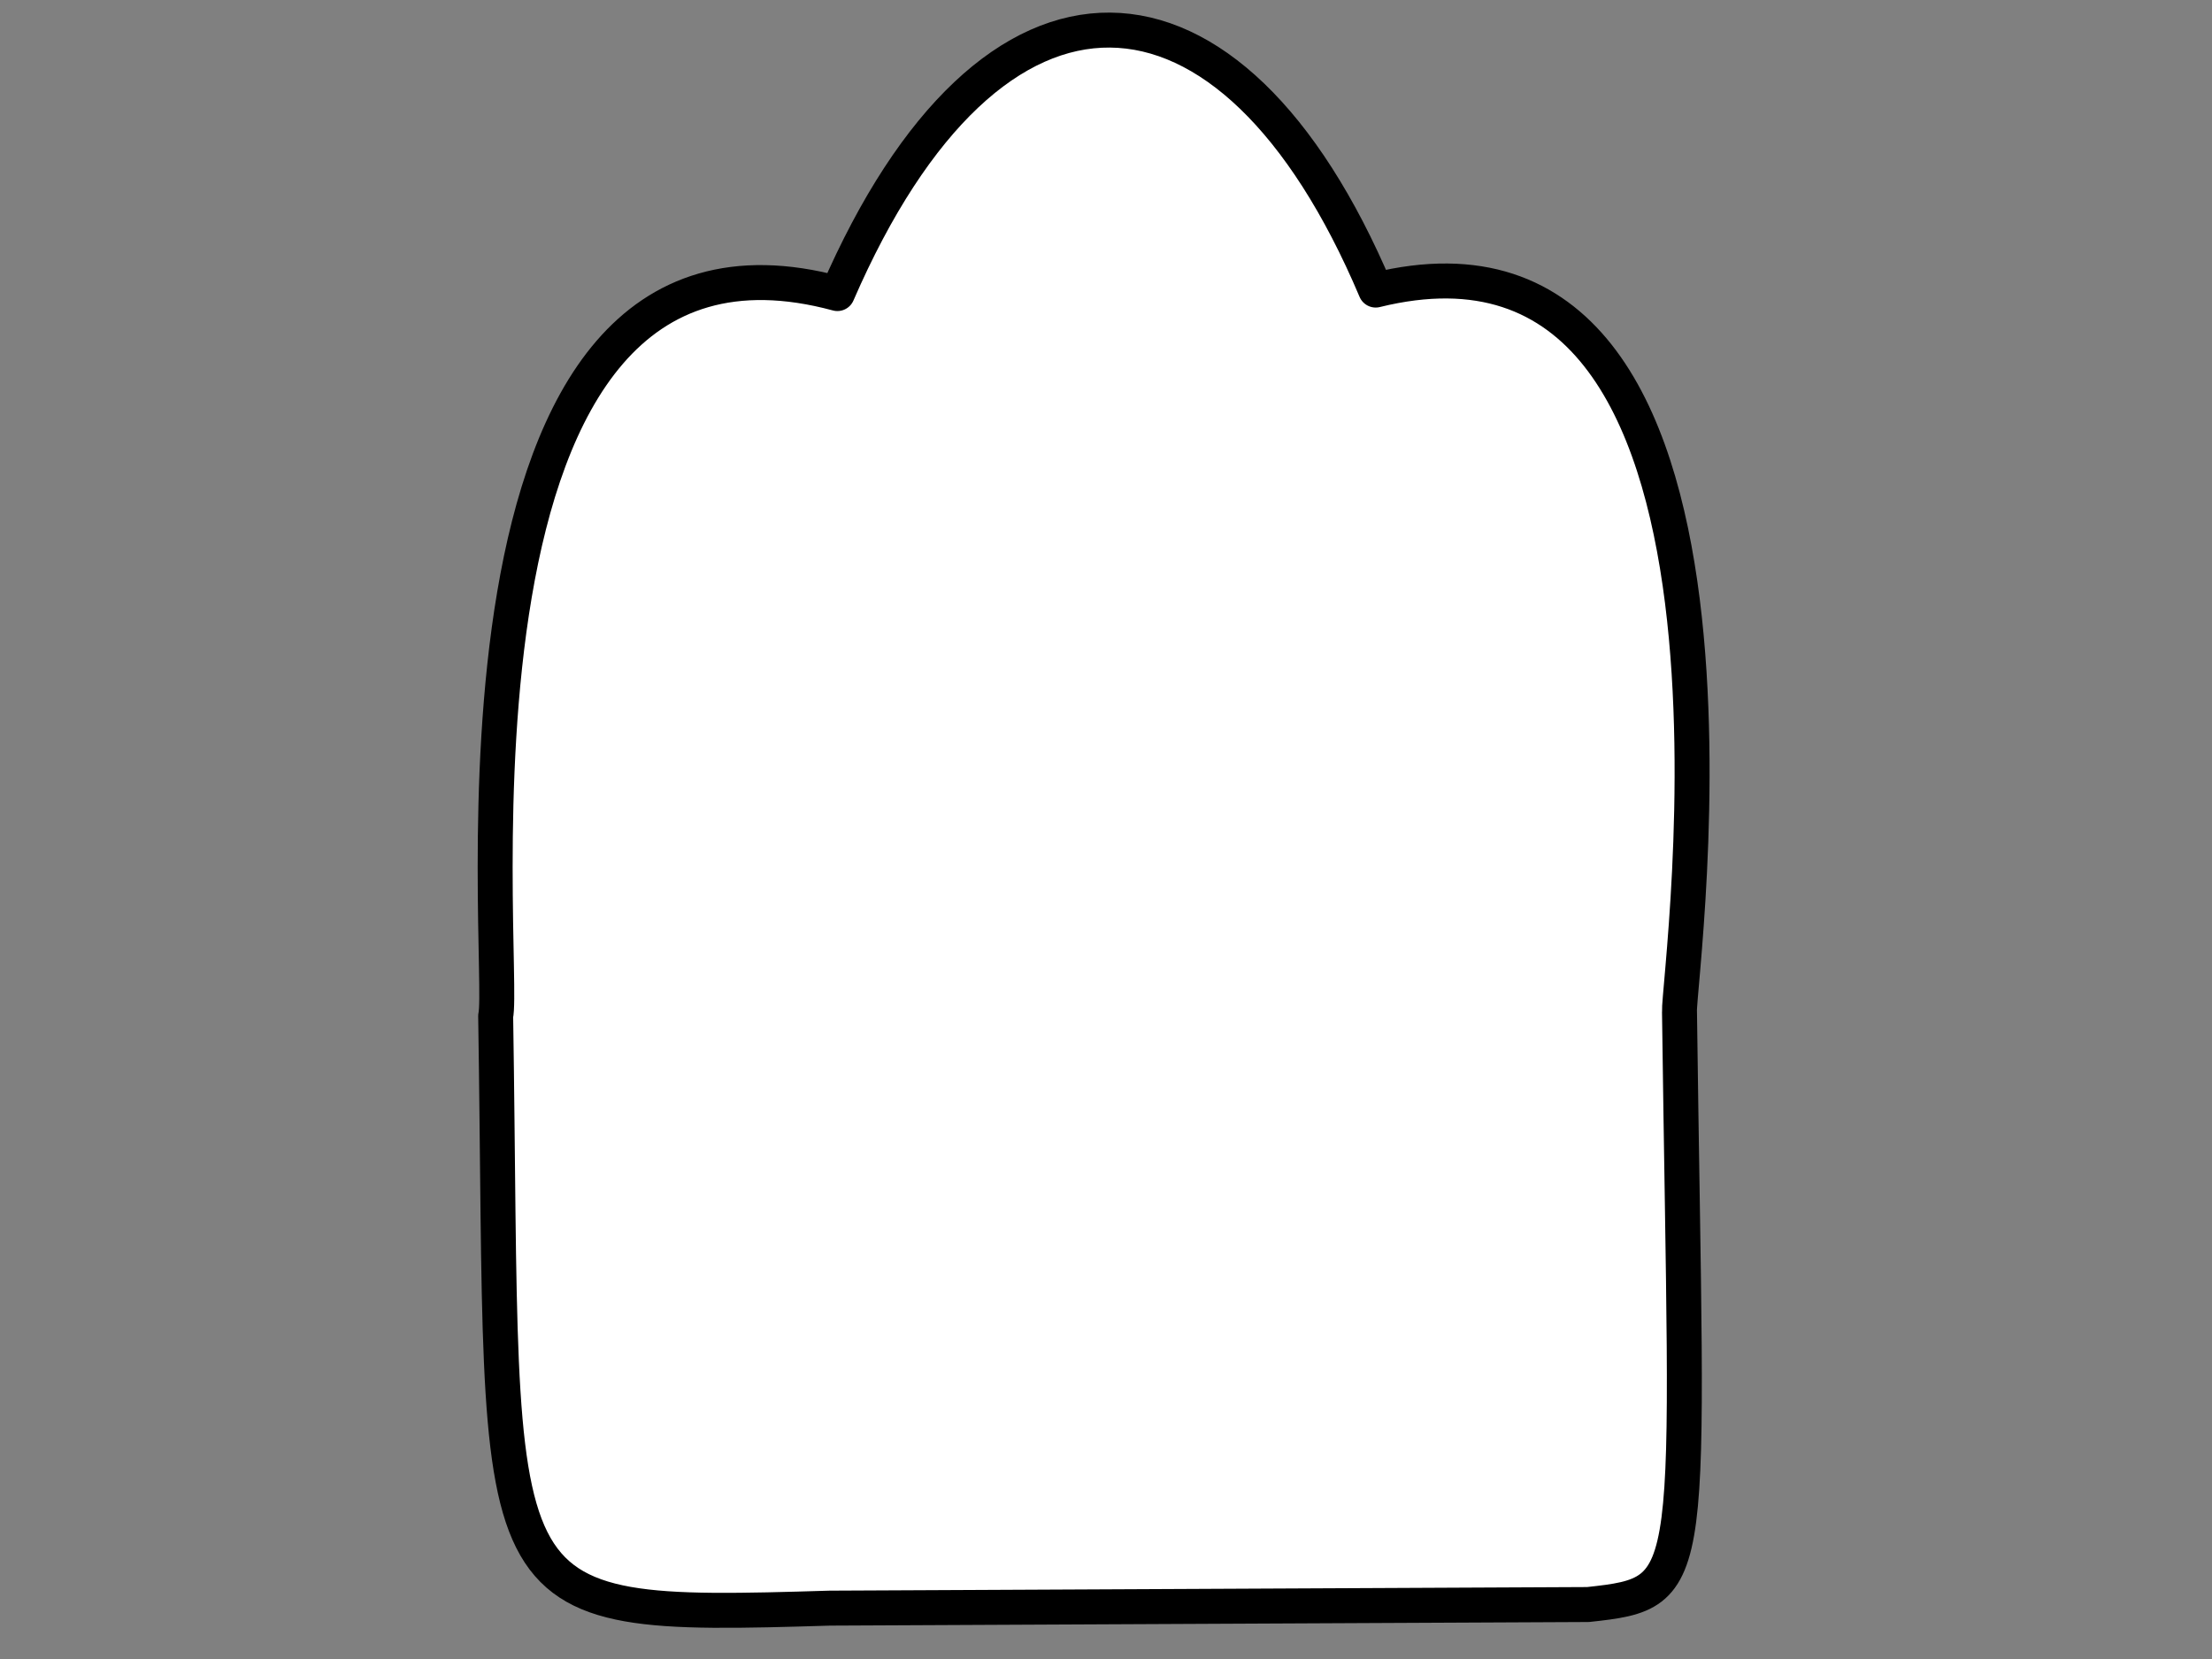
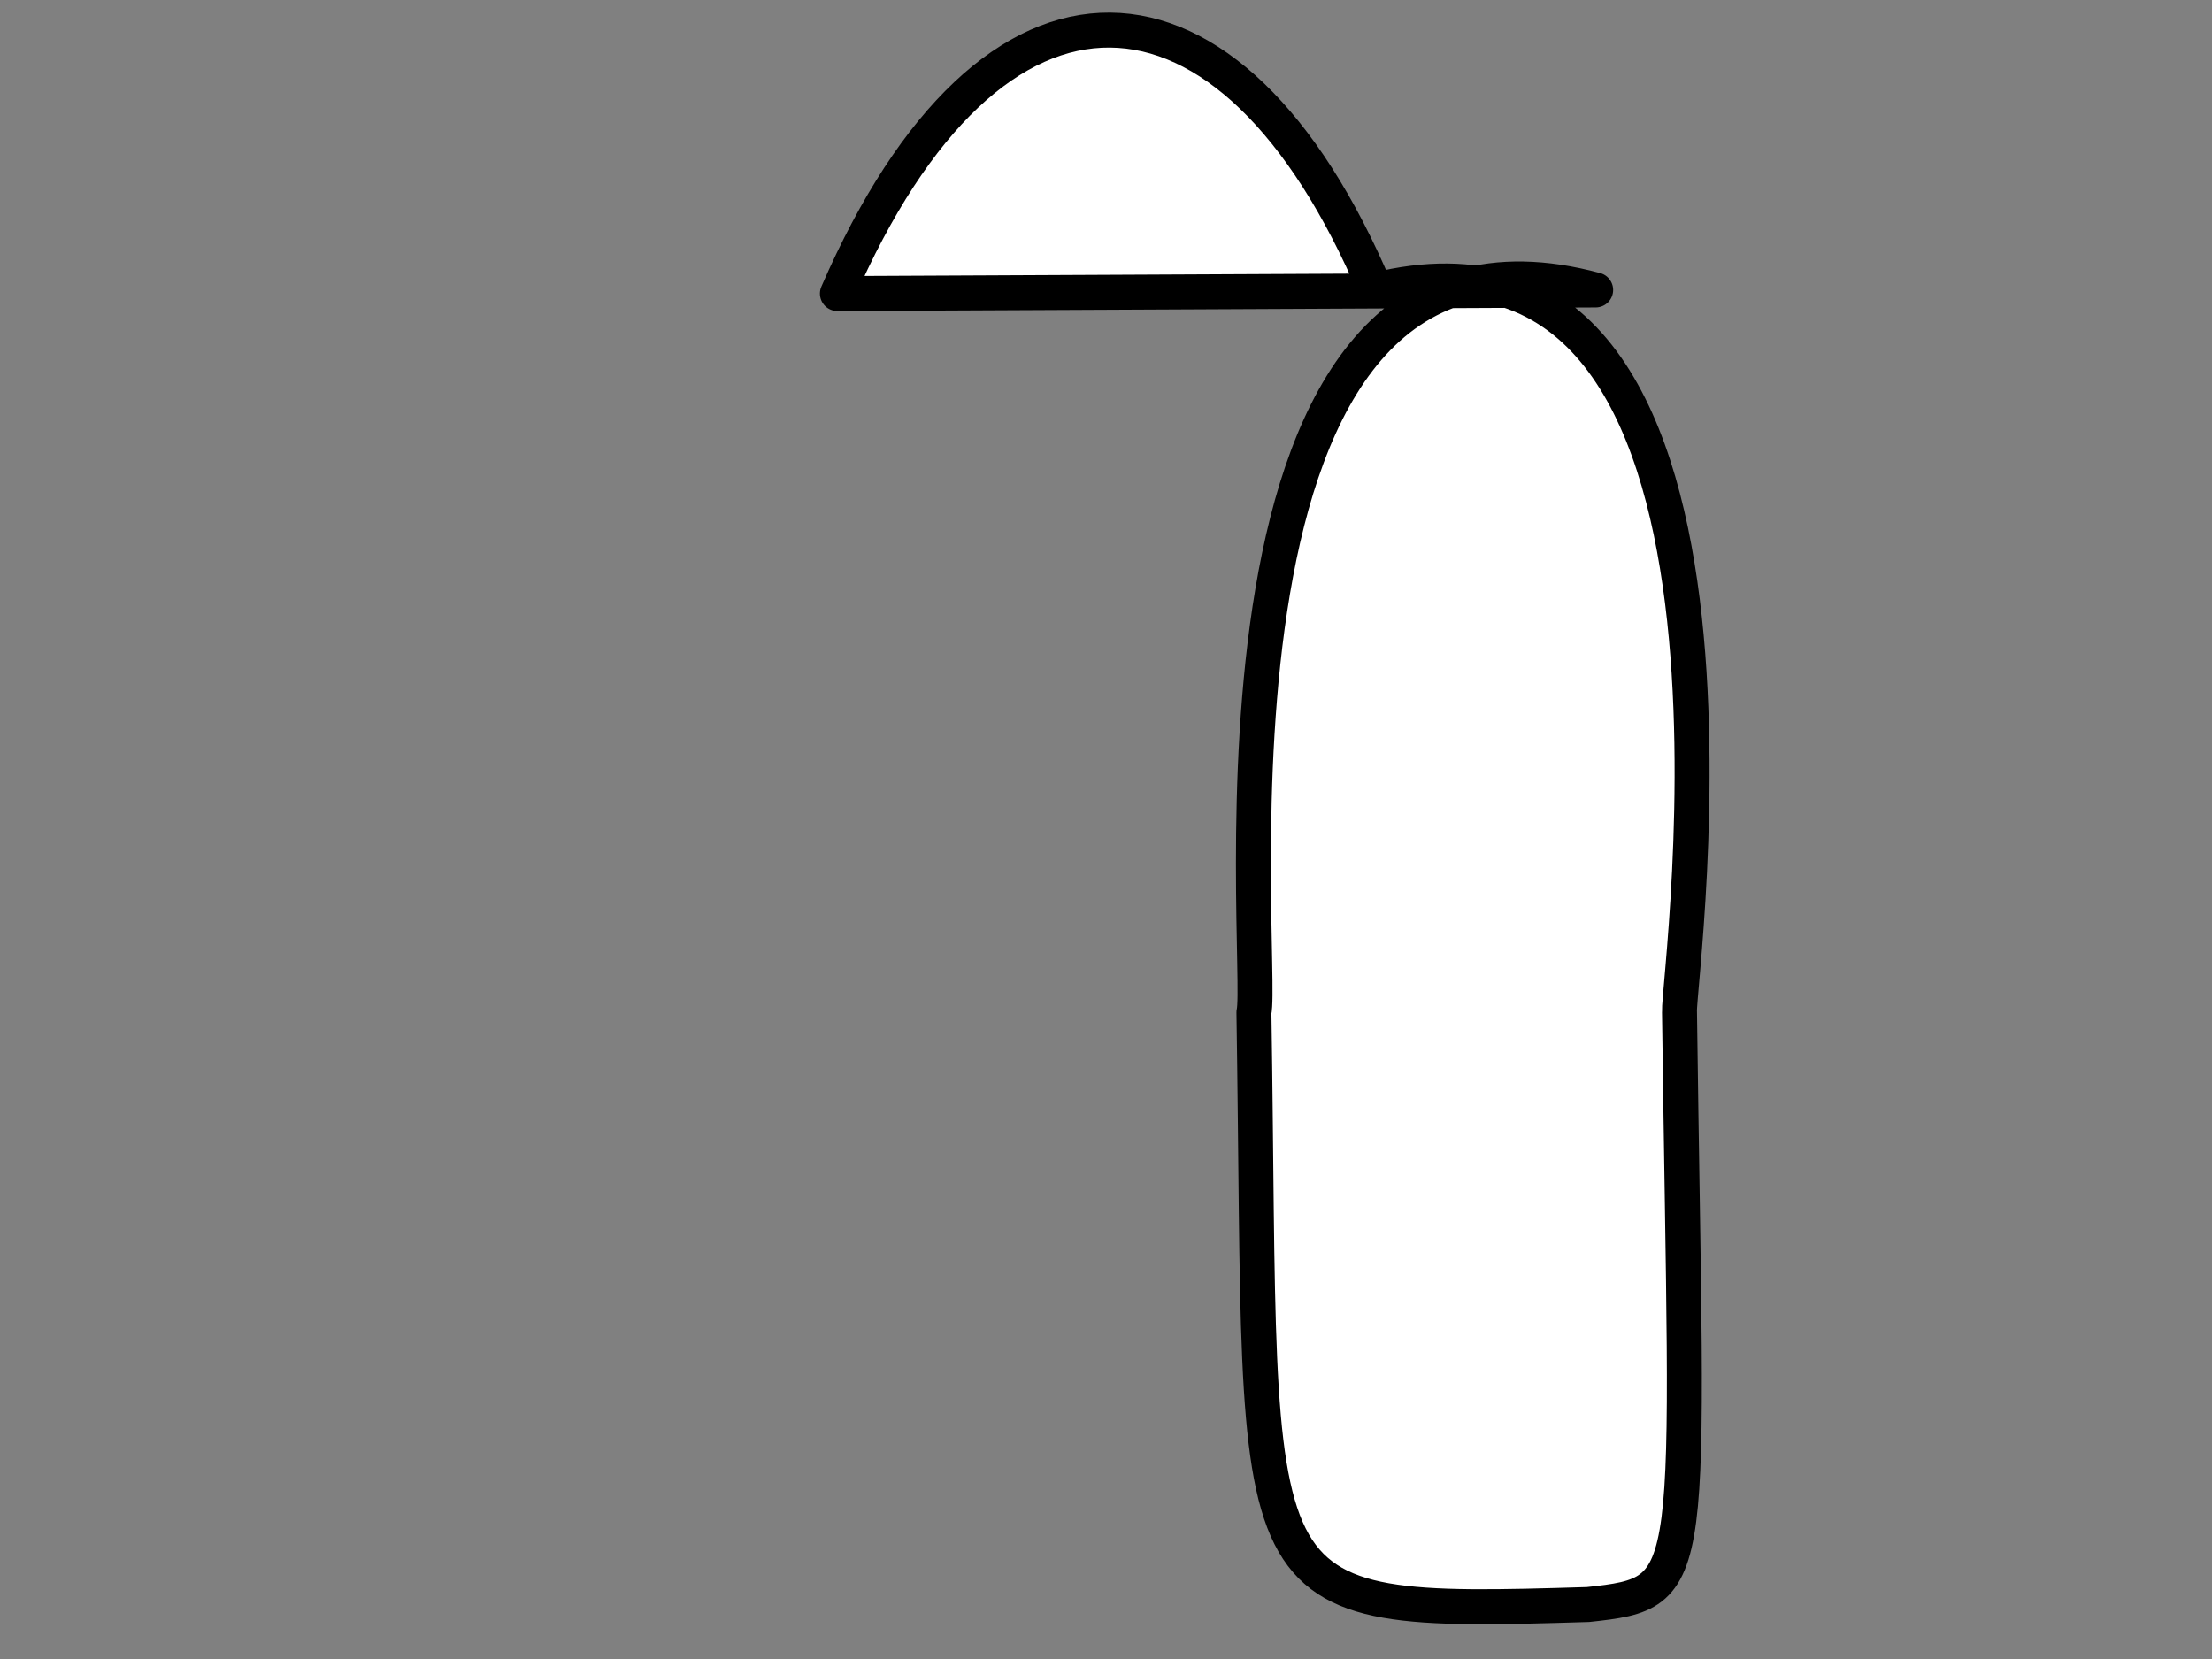
<svg xmlns="http://www.w3.org/2000/svg" width="640" height="480">
  <rect width="100%" height="100%" fill="#808080" stroke="none" />
  <g>
    <title>Layer 1</title>
-     <path fill="#ffffff" fill-rule="evenodd" stroke="black" stroke-width="10.116" stroke-linejoin="round" id="path605" d="m242.285,84.938c44.638,-102.889 113.82,-100.063 155.742,-1.013c119.989,-29.568 87.342,199.912 87.901,208.785c2.161,166.593 6.163,168.008 -26.448,171.529l-219.389,1.043c-103.741,3.17 -93.972,1.255 -96.679,-171.326c3.206,-13.861 -21.657,-241.589 98.873,-209.018z" />
+     <path fill="#ffffff" fill-rule="evenodd" stroke="black" stroke-width="10.116" stroke-linejoin="round" id="path605" d="m242.285,84.938c44.638,-102.889 113.82,-100.063 155.742,-1.013c119.989,-29.568 87.342,199.912 87.901,208.785c2.161,166.593 6.163,168.008 -26.448,171.529c-103.741,3.17 -93.972,1.255 -96.679,-171.326c3.206,-13.861 -21.657,-241.589 98.873,-209.018z" />
  </g>
</svg>